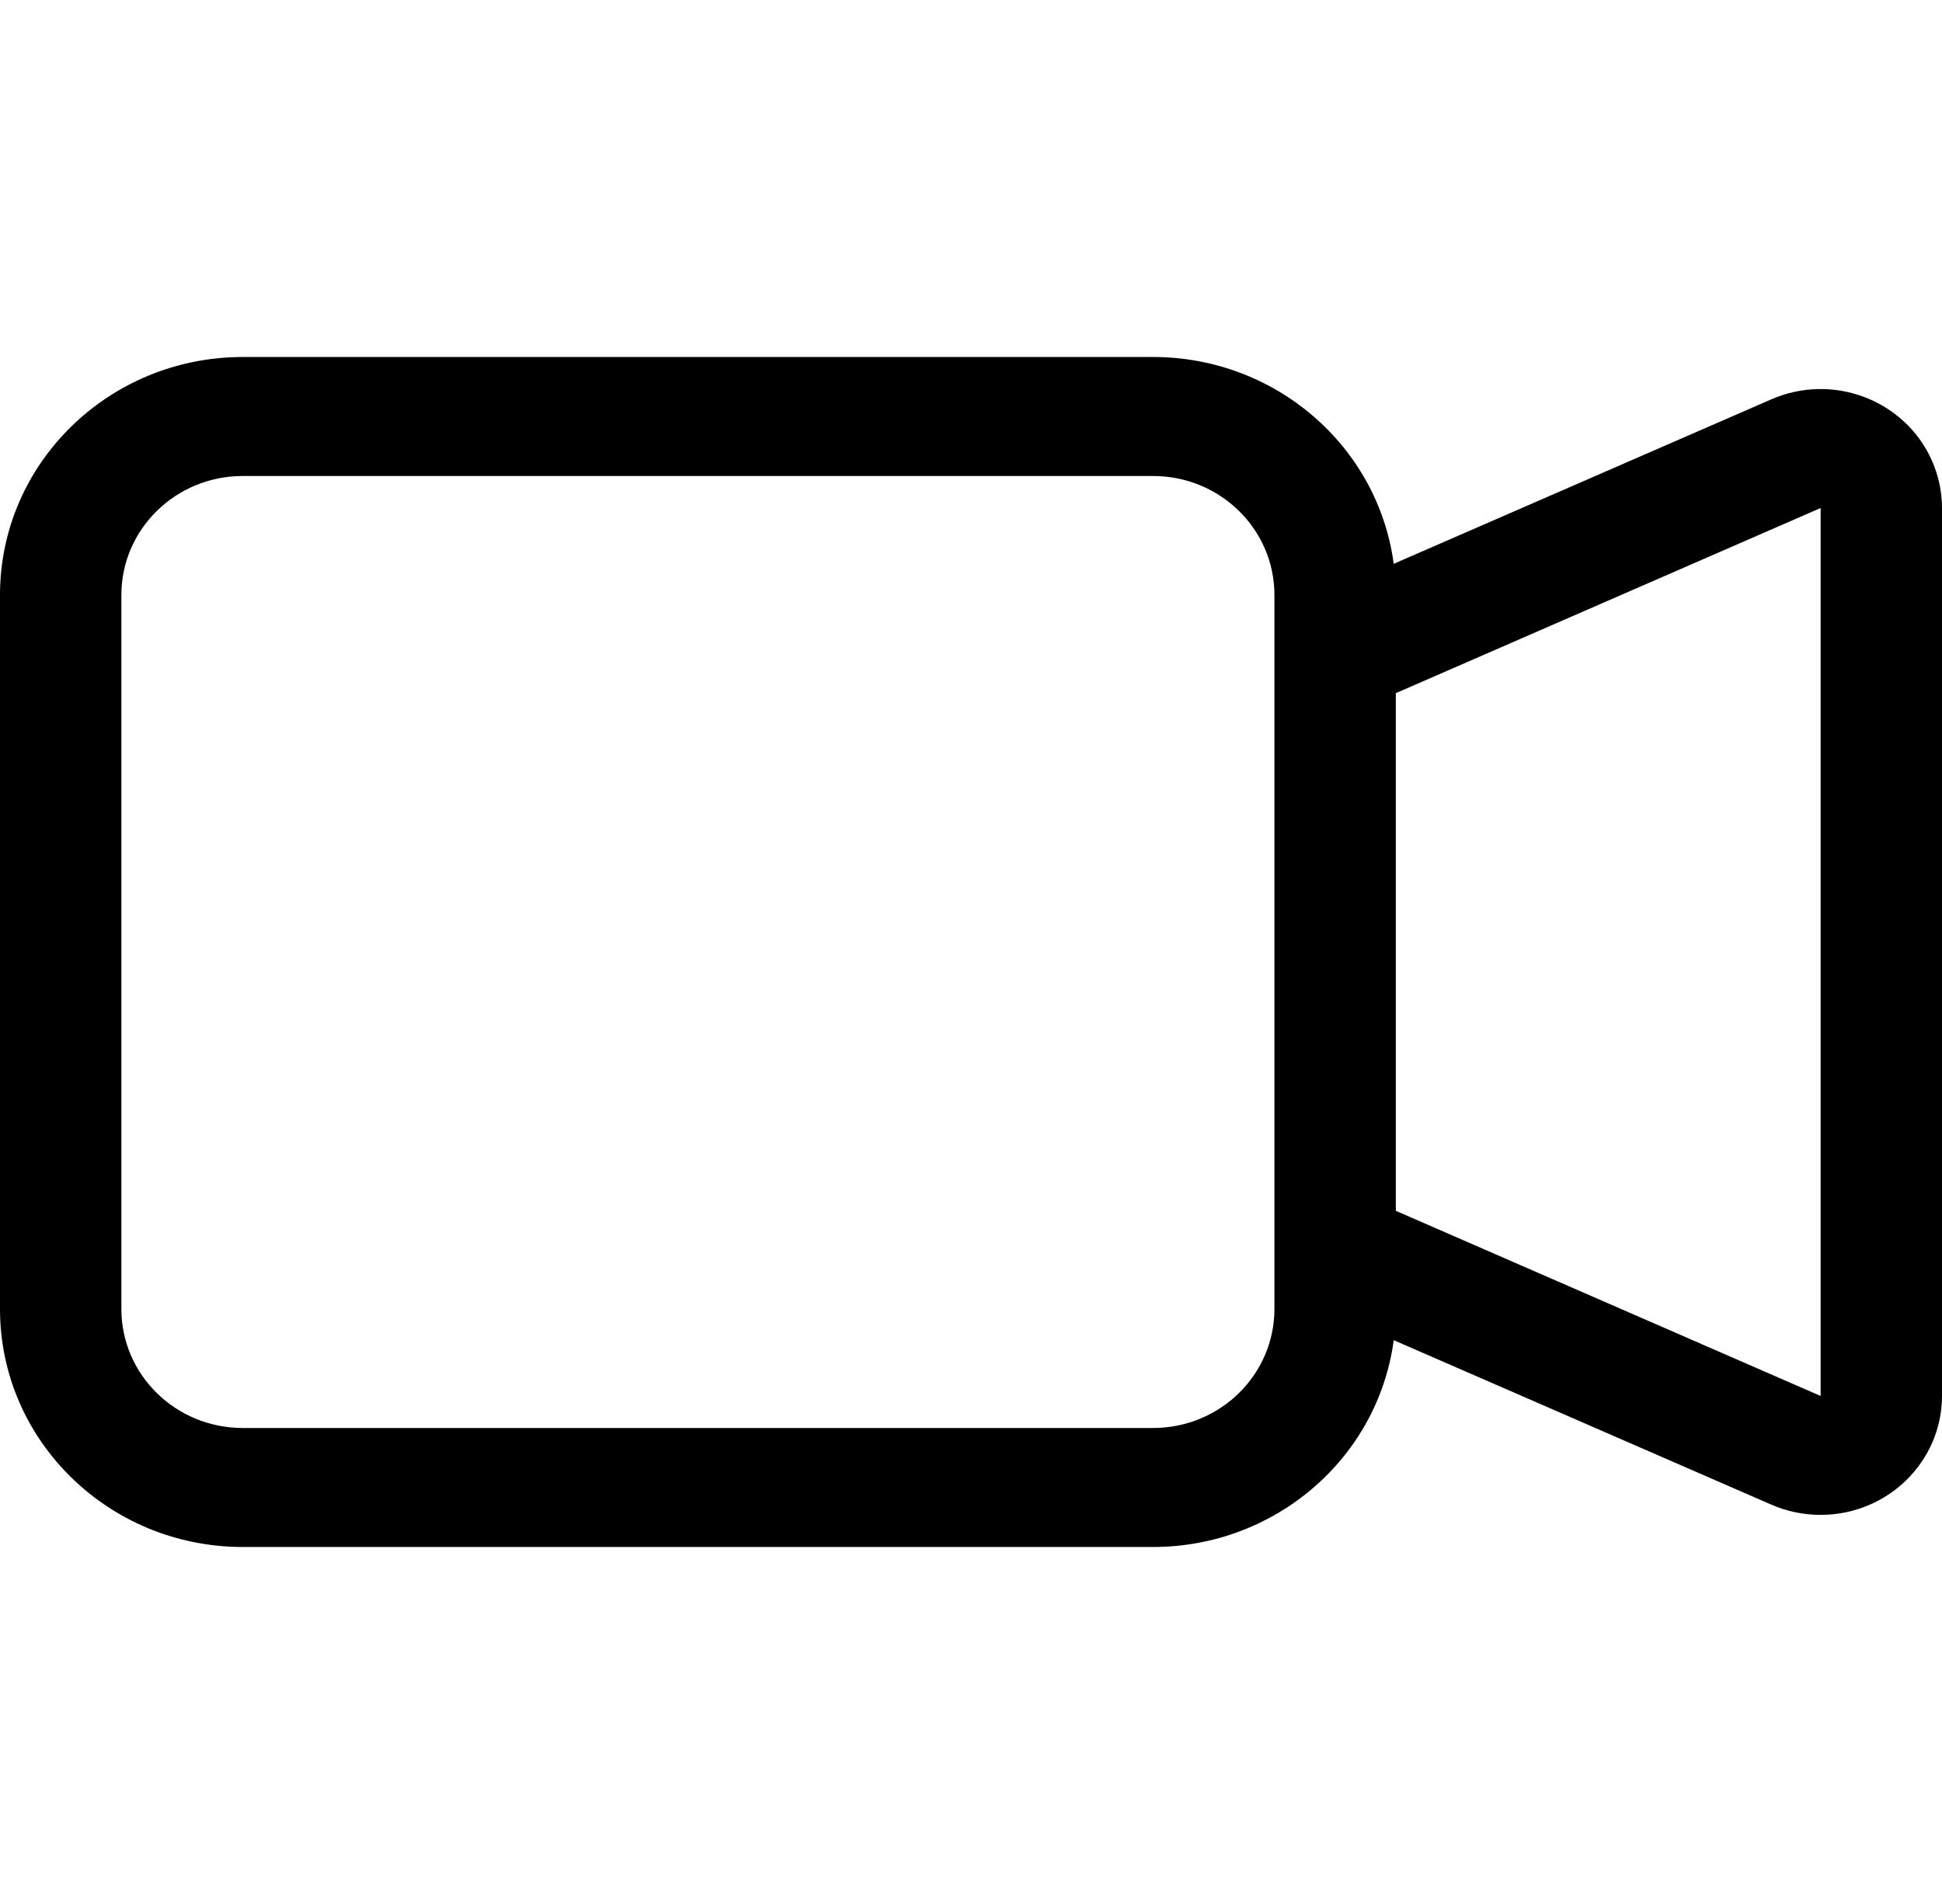
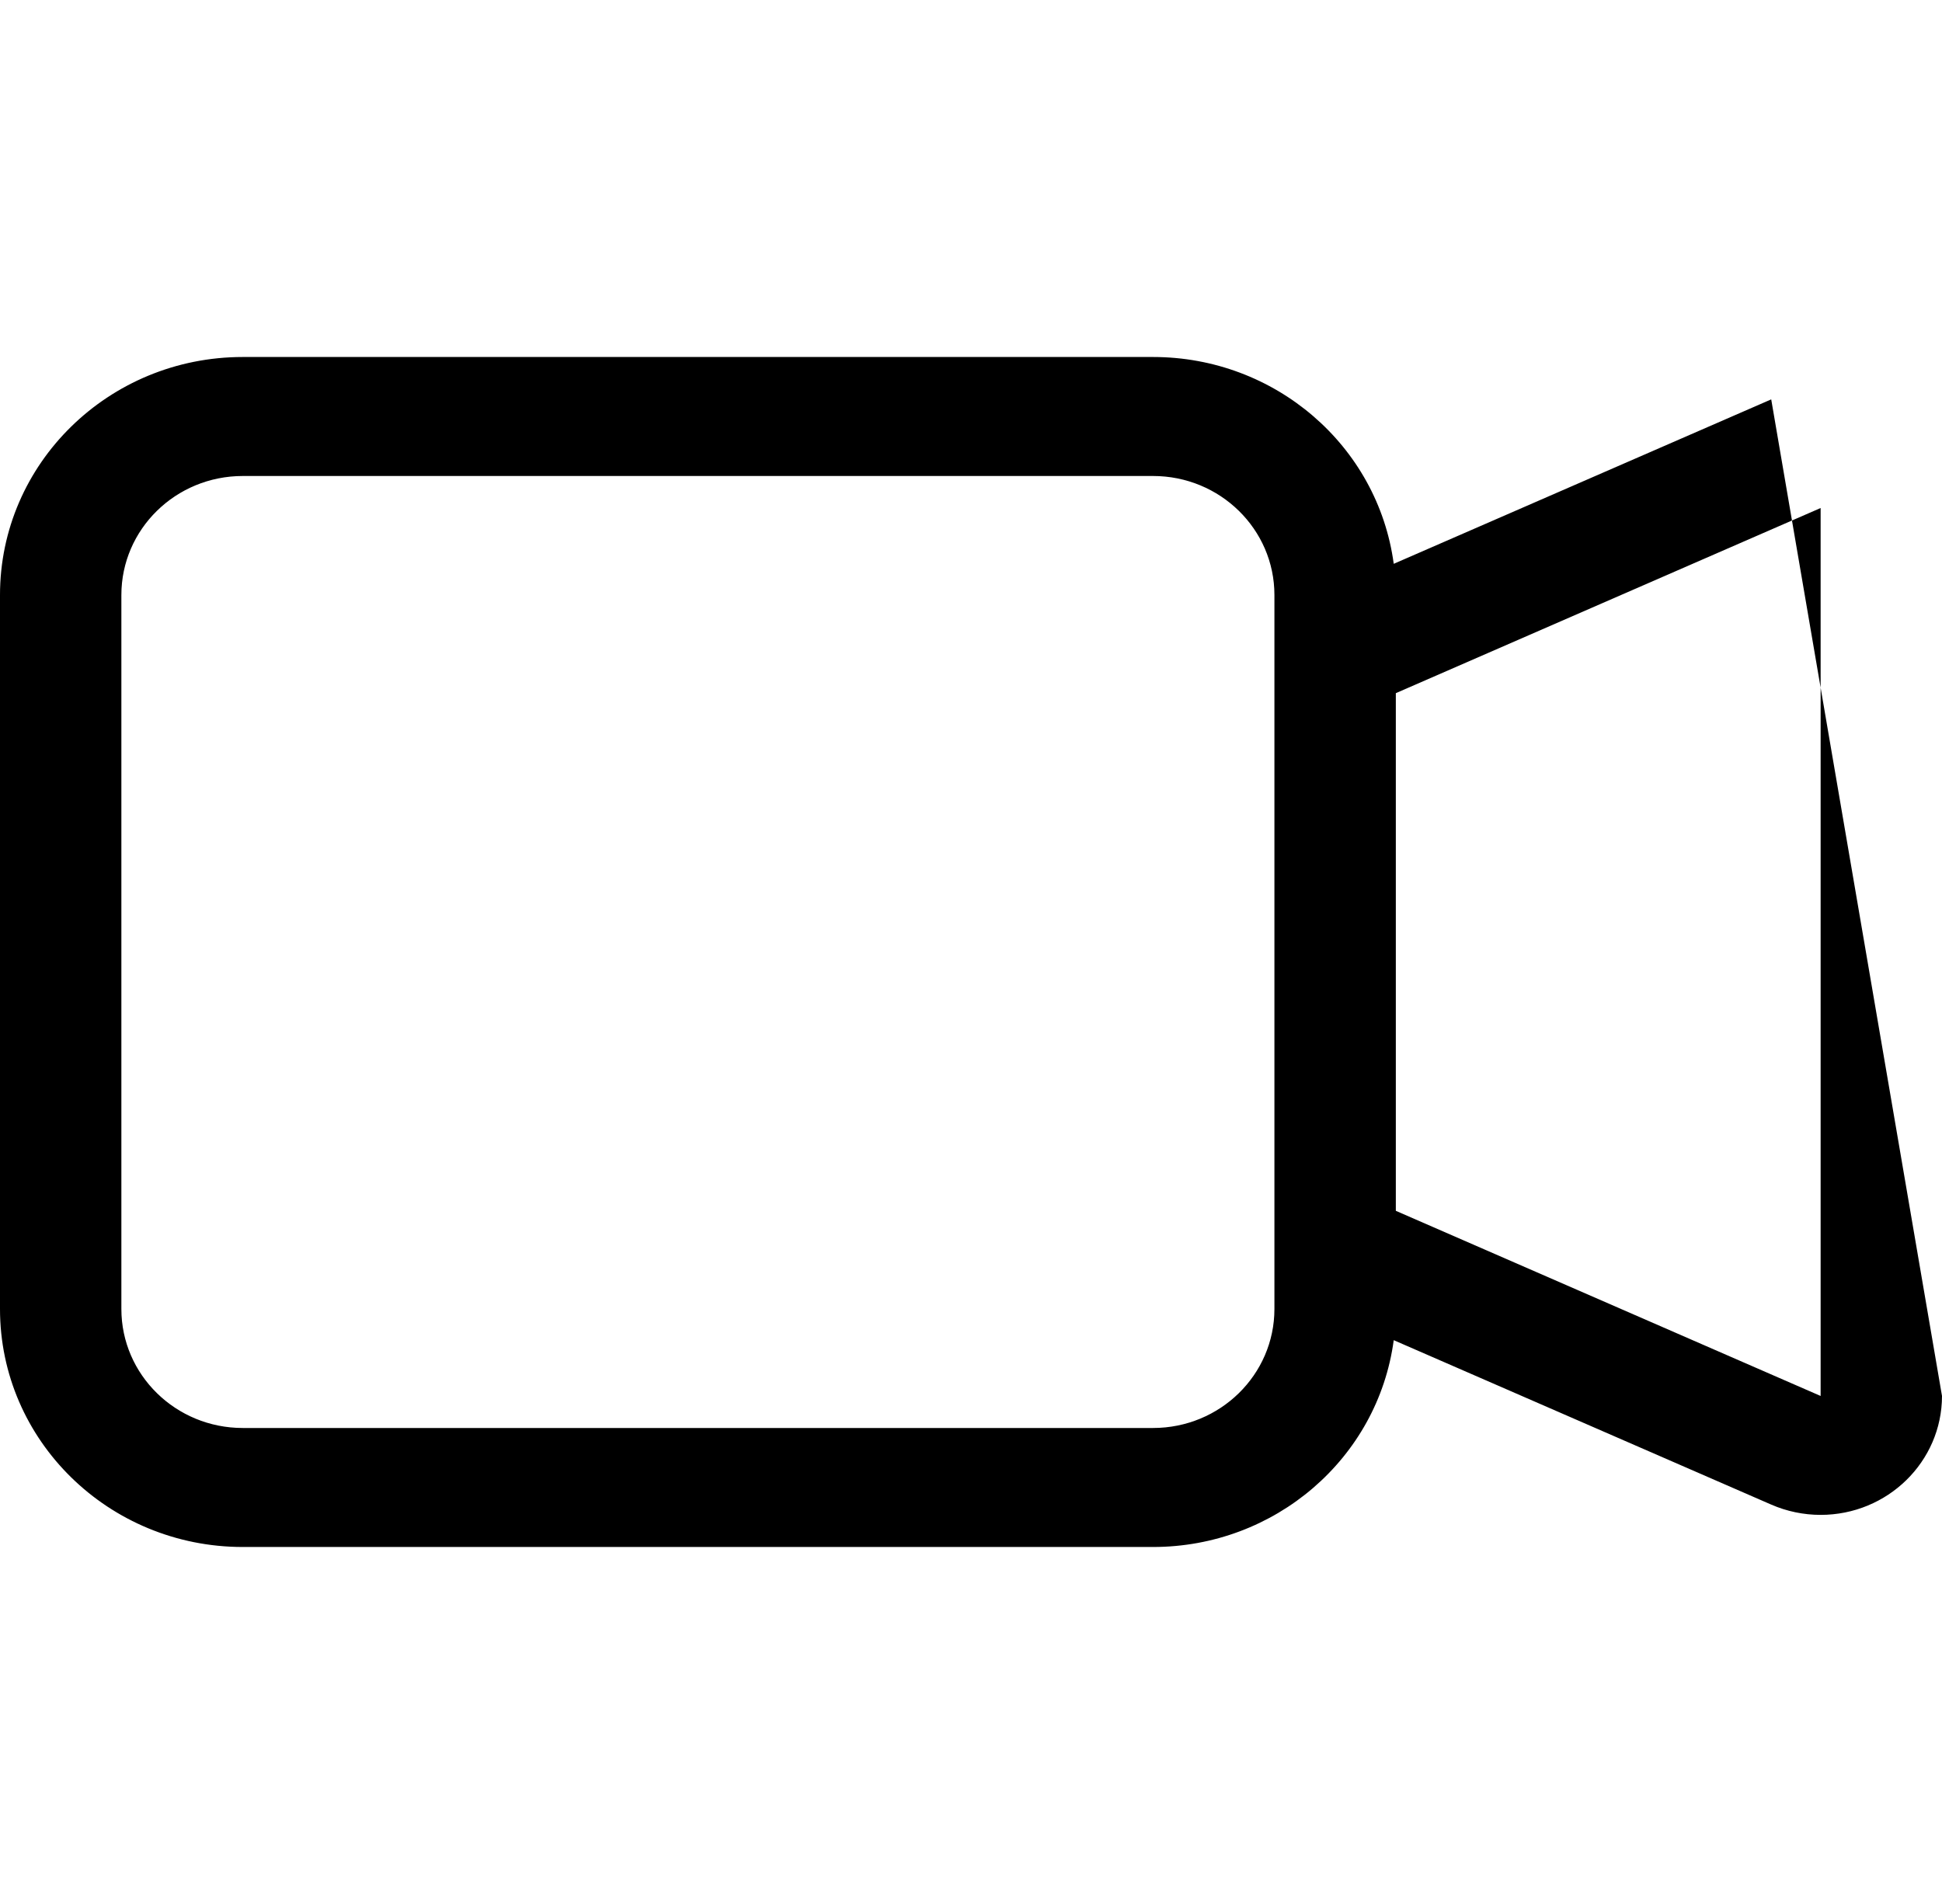
<svg xmlns="http://www.w3.org/2000/svg" width="51" height="50" xml:space="preserve" overflow="hidden">
  <g transform="translate(-324 -109)">
-     <path d="M0 15.625C-1.38778e-15 12.173 2.798 9.375 6.25 9.375L29.688 9.375C32.823 9.375 35.474 11.698 35.884 14.806L45.603 10.488C47.18 9.785 49.027 10.494 49.729 12.07 49.907 12.47 50 12.903 50 13.341L50 36.659C49.998 38.385 48.598 39.783 46.872 39.782 46.436 39.781 46.005 39.69 45.606 39.513L35.884 35.194C35.474 38.302 32.823 40.625 29.688 40.625L6.25 40.625C2.798 40.625 0 37.827 0 34.375L0 15.625ZM35.938 31.797 46.875 36.659 46.875 13.341 35.938 18.203 35.938 31.797ZM6.25 12.5C4.524 12.5 3.125 13.899 3.125 15.625L3.125 34.375C3.125 36.101 4.524 37.5 6.25 37.5L29.688 37.5C31.413 37.5 32.812 36.101 32.812 34.375L32.812 15.625C32.812 13.899 31.413 12.5 29.688 12.5L6.25 12.5Z" fill-rule="evenodd" transform="matrix(1.02 0 0 1 324 109)" />
+     <path d="M0 15.625C-1.38778e-15 12.173 2.798 9.375 6.25 9.375L29.688 9.375C32.823 9.375 35.474 11.698 35.884 14.806L45.603 10.488L50 36.659C49.998 38.385 48.598 39.783 46.872 39.782 46.436 39.781 46.005 39.69 45.606 39.513L35.884 35.194C35.474 38.302 32.823 40.625 29.688 40.625L6.25 40.625C2.798 40.625 0 37.827 0 34.375L0 15.625ZM35.938 31.797 46.875 36.659 46.875 13.341 35.938 18.203 35.938 31.797ZM6.25 12.5C4.524 12.5 3.125 13.899 3.125 15.625L3.125 34.375C3.125 36.101 4.524 37.5 6.25 37.5L29.688 37.5C31.413 37.5 32.812 36.101 32.812 34.375L32.812 15.625C32.812 13.899 31.413 12.5 29.688 12.5L6.25 12.5Z" fill-rule="evenodd" transform="matrix(1.02 0 0 1 324 109)" />
  </g>
</svg>